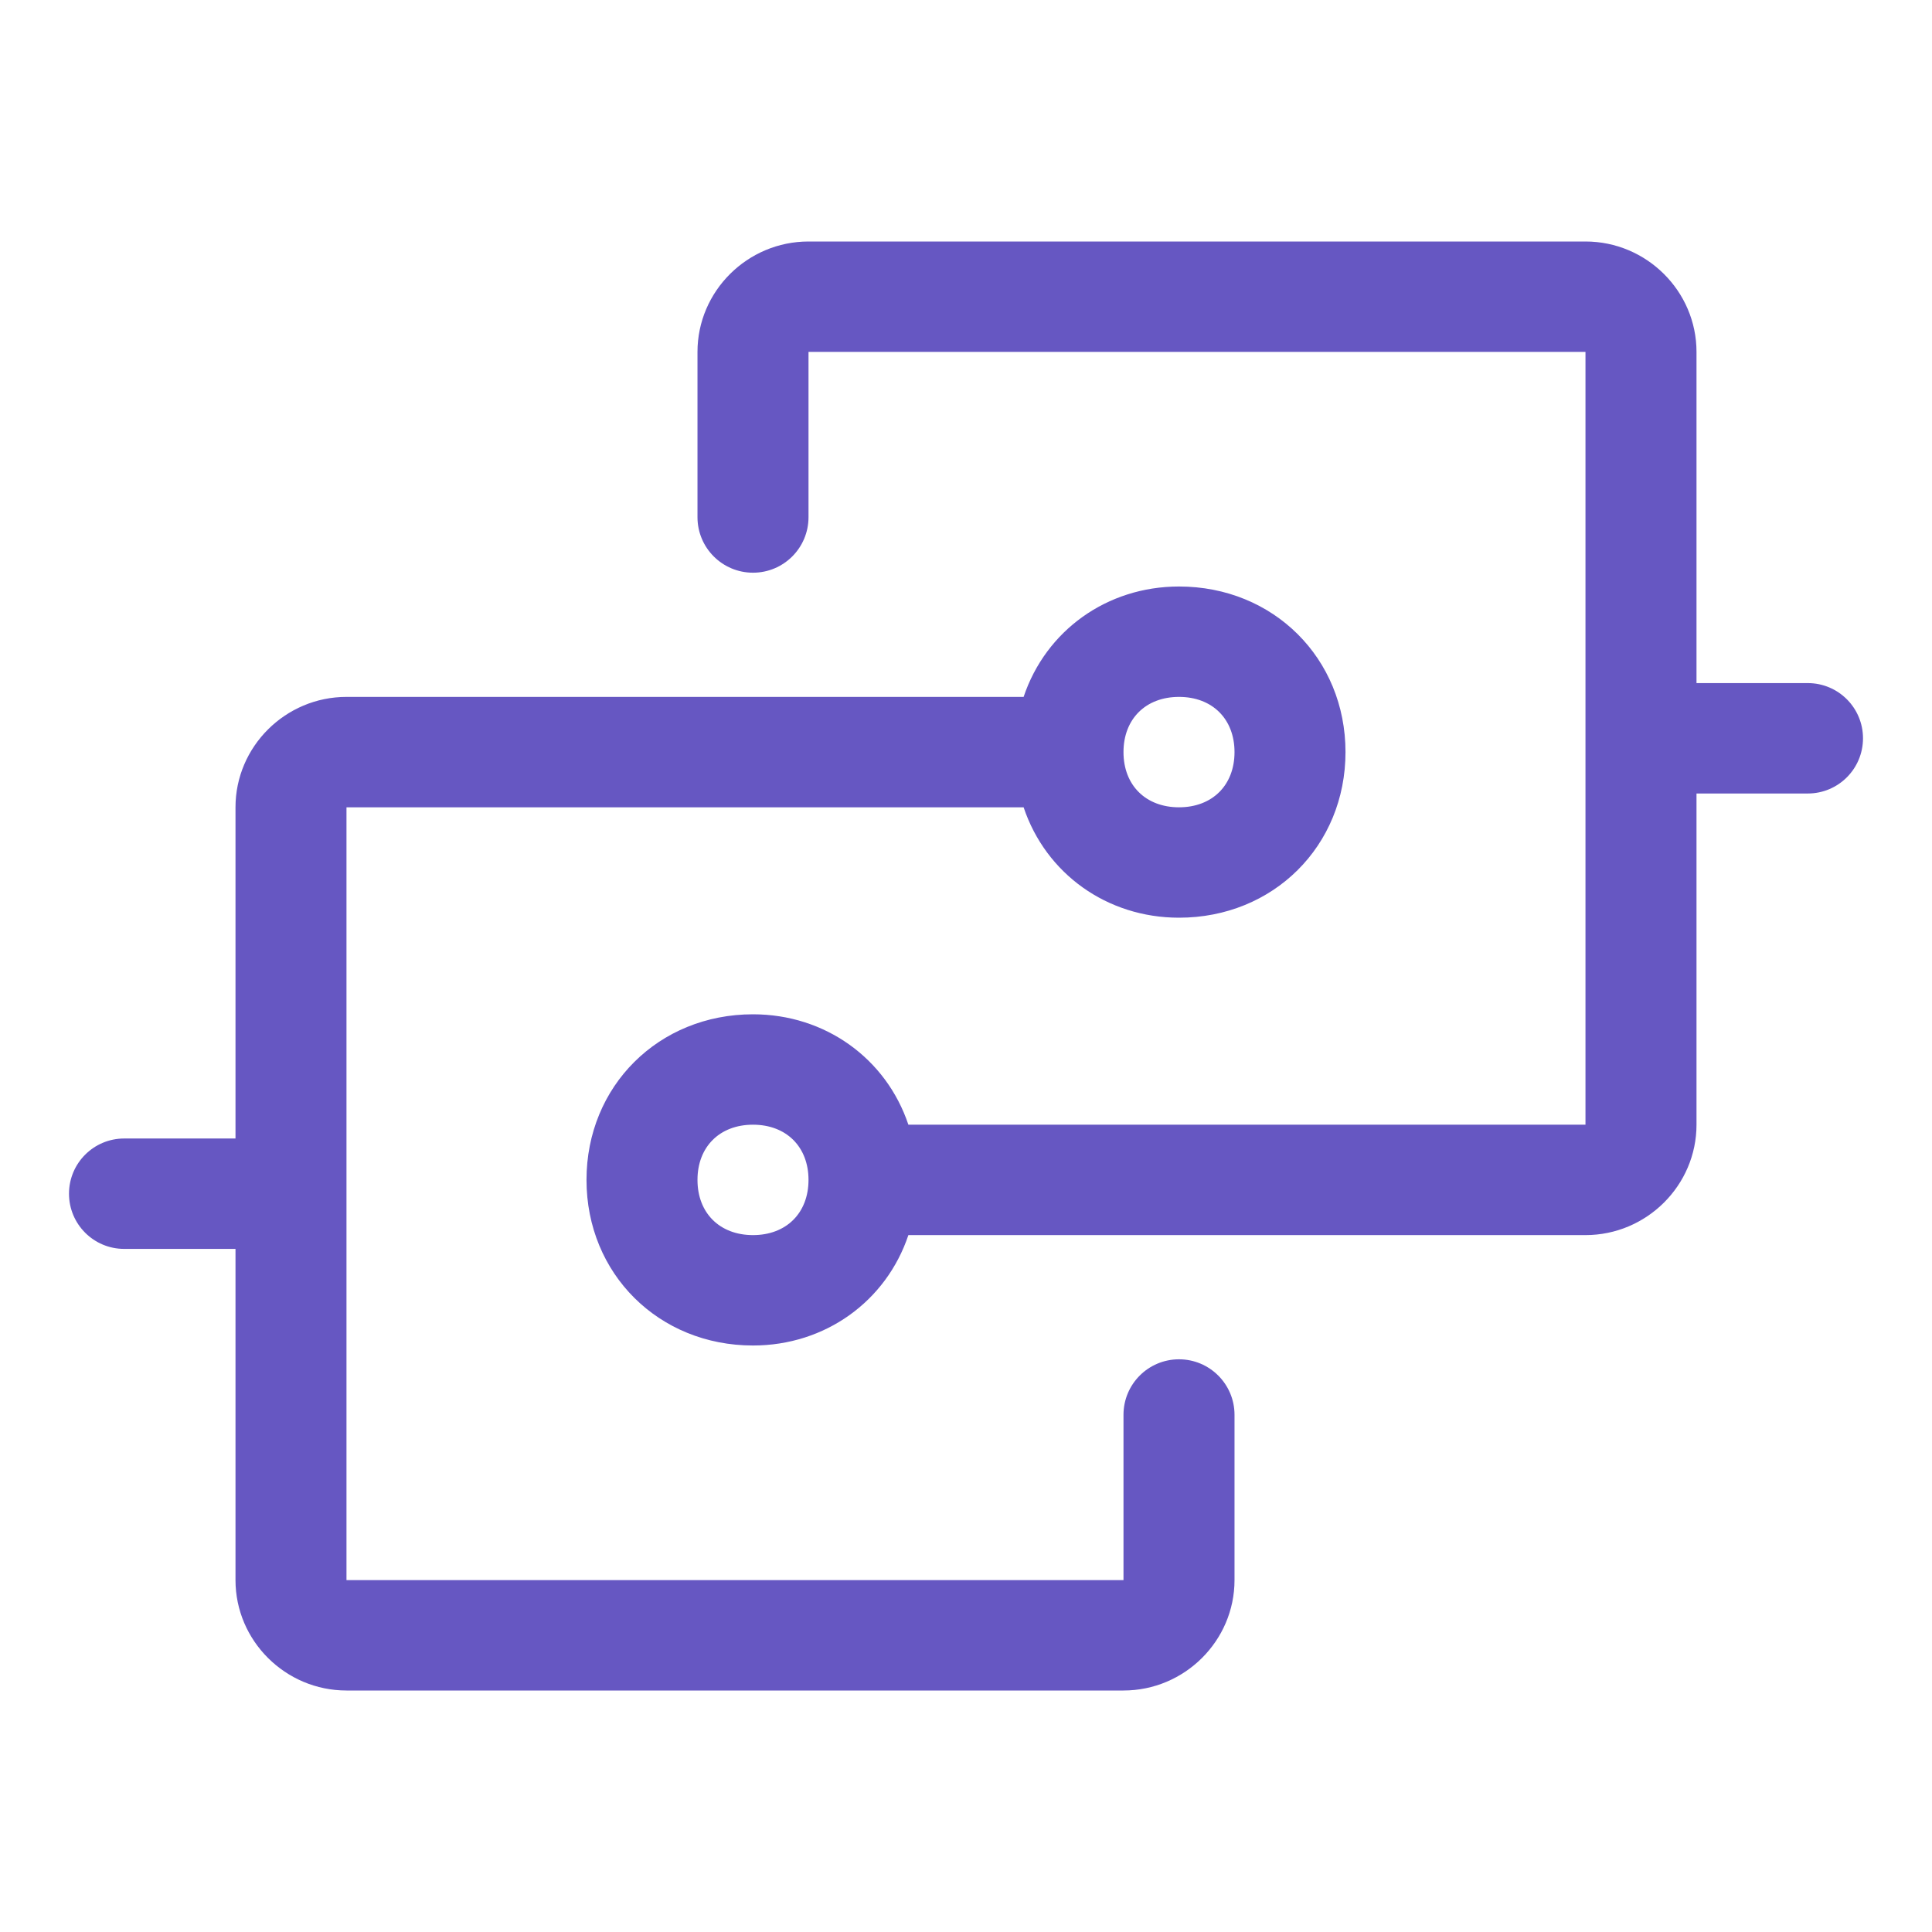
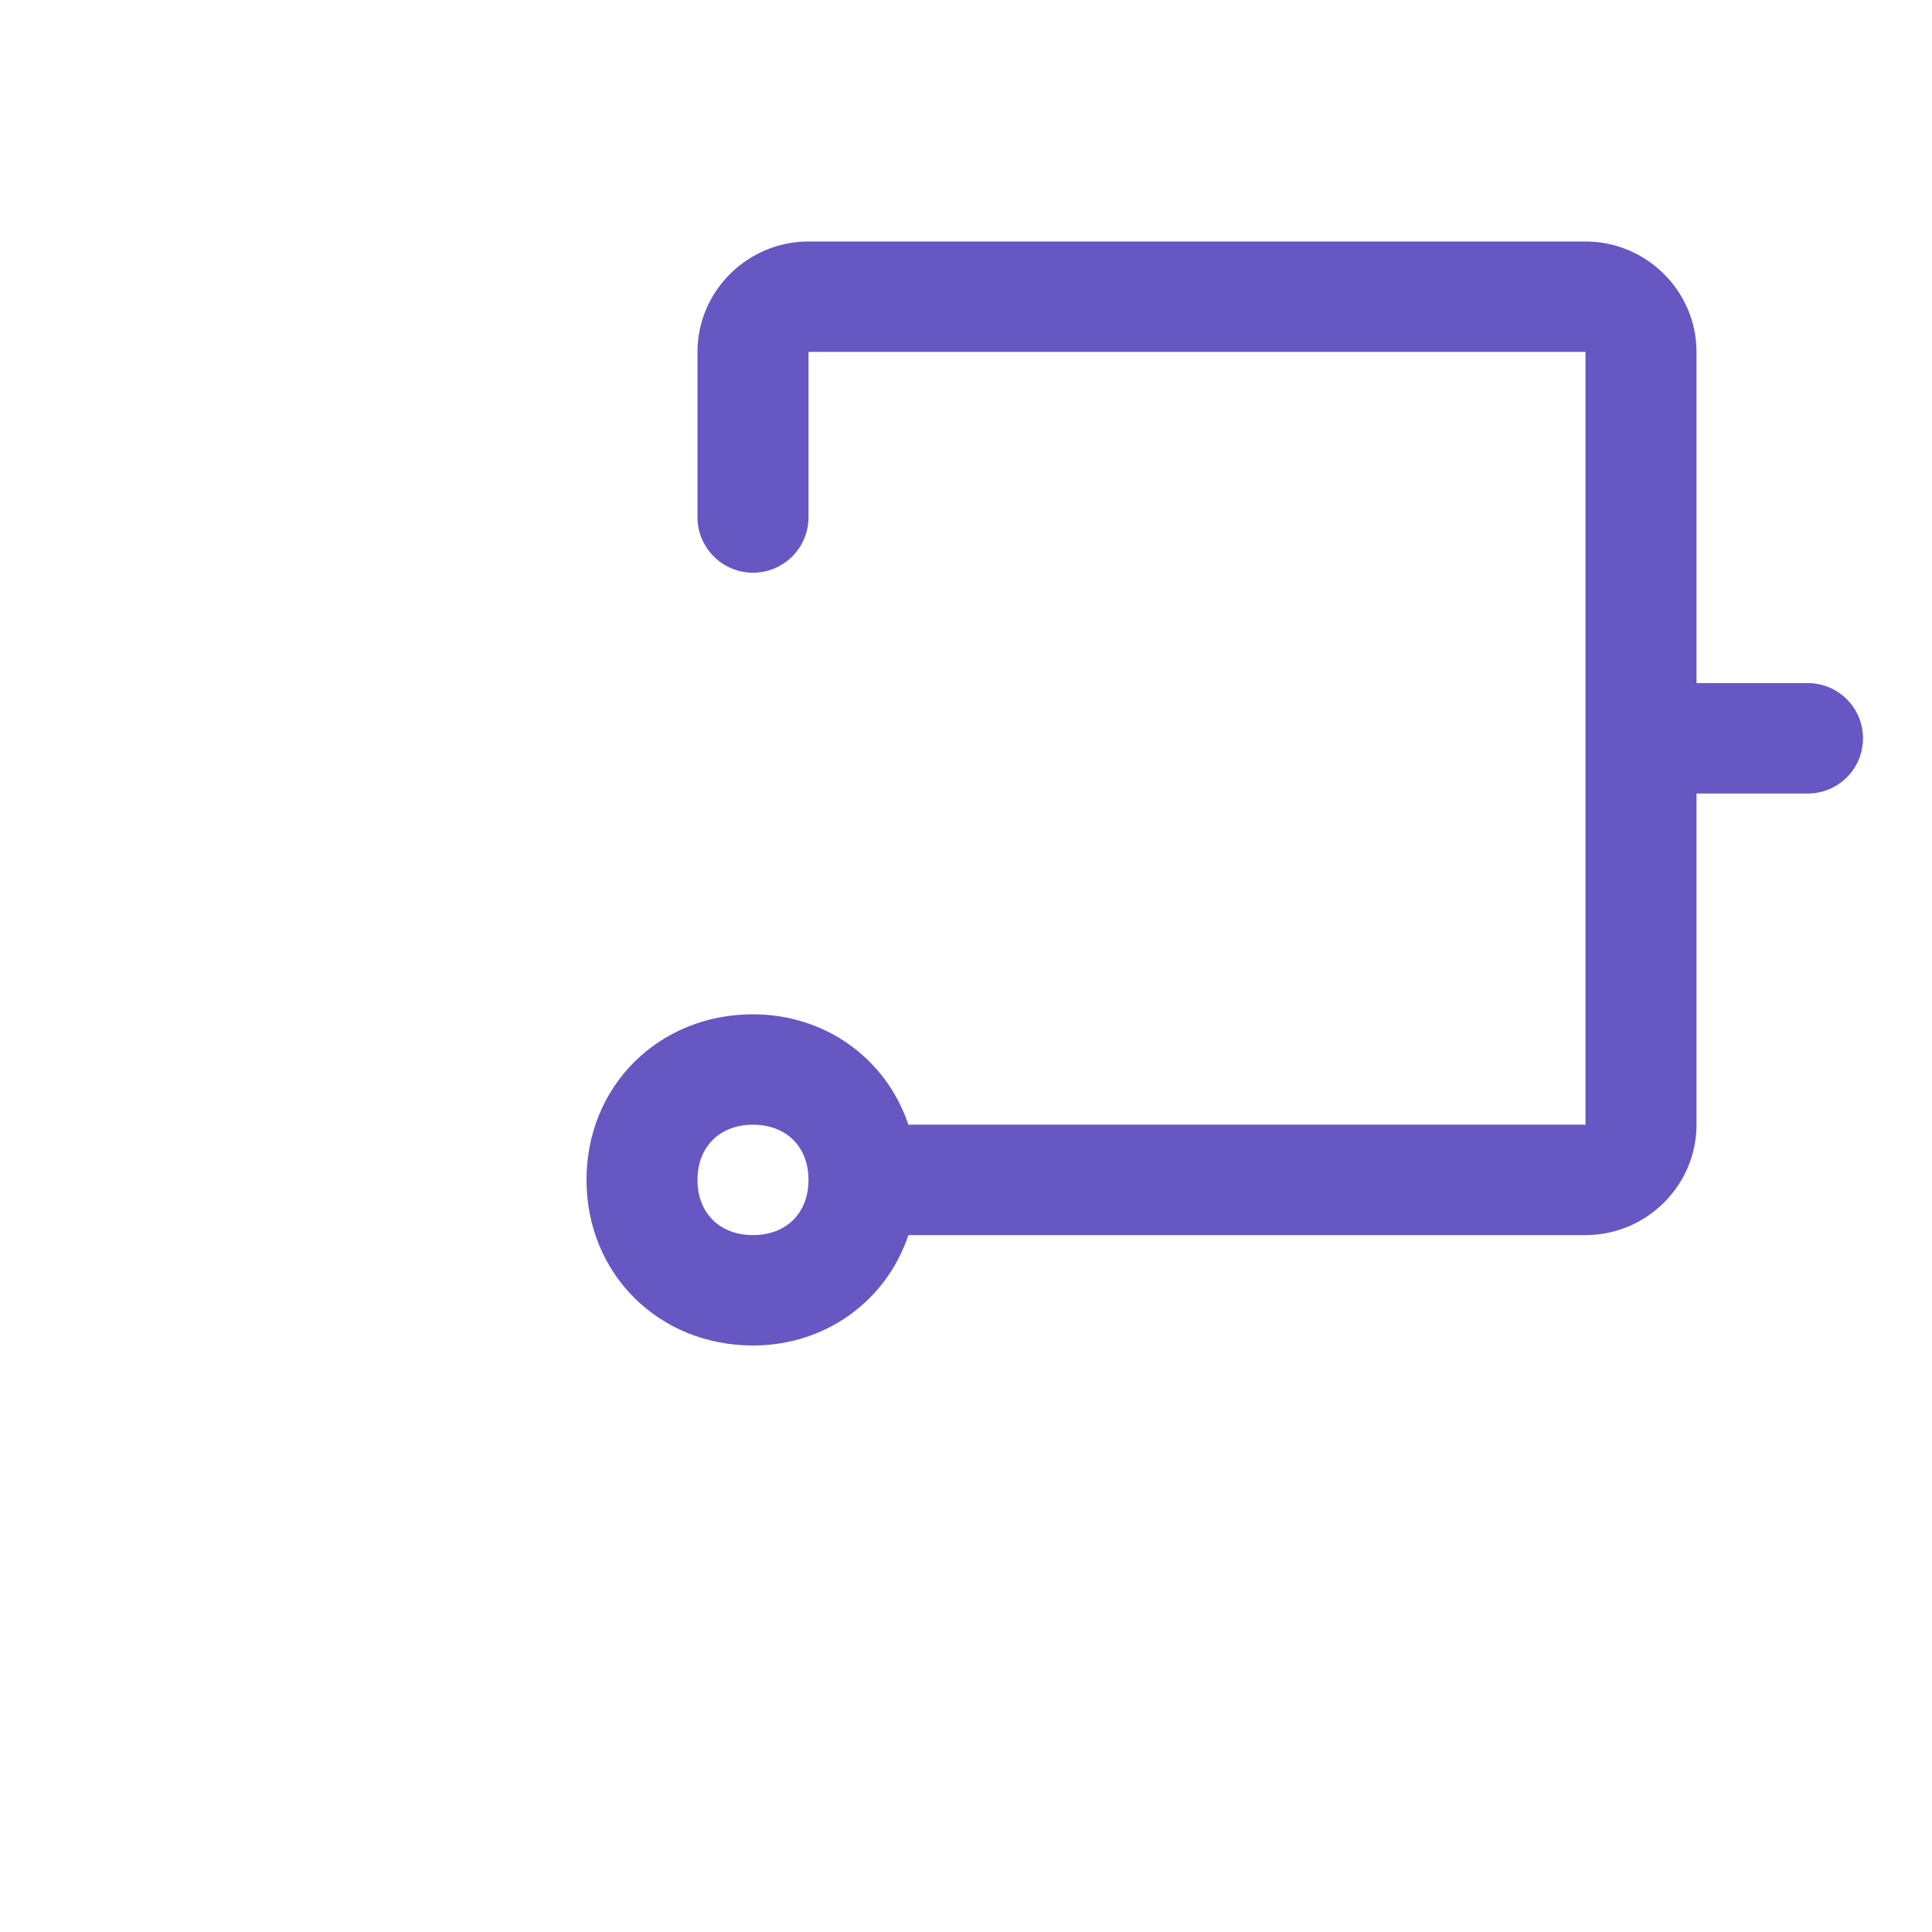
<svg xmlns="http://www.w3.org/2000/svg" width="56" height="56" viewBox="0 0 56 56" fill="none">
-   <path d="M29.67 23.4C30.313 25.32 32.083 26.6 34.174 26.6C36.909 26.6 39 24.52 39 21.8C39 19.08 36.909 17 34.174 17C32.083 17 30.313 18.28 29.67 20.2H10.043C8.274 20.2 6.826 21.64 6.826 23.4V33H3.6C2.716 33 2 33.716 2 34.6C2 35.484 2.716 36.2 3.6 36.2H6.826V45.8C6.826 47.56 8.274 49 10.043 49H32.565C34.335 49 35.783 47.56 35.783 45.8V41.009C35.783 40.12 35.062 39.4 34.174 39.4C33.285 39.4 32.565 40.12 32.565 41.009V45.8H10.043V23.4H29.67ZM34.174 20.2C35.139 20.2 35.783 20.84 35.783 21.8C35.783 22.76 35.139 23.4 34.174 23.4C33.209 23.4 32.565 22.76 32.565 21.8C32.565 20.84 33.209 20.2 34.174 20.2Z" fill="#6657C2" />
  <path d="M49.174 19.8V10.2C49.174 8.44 47.726 7 45.956 7H23.435C21.665 7 20.217 8.44 20.217 10.2V14.991C20.217 15.88 20.938 16.6 21.826 16.6C22.715 16.6 23.435 15.88 23.435 14.991V10.2H45.956V32.6H26.33C25.687 30.68 23.917 29.4 21.826 29.4C19.091 29.4 17 31.48 17 34.2C17 36.92 19.091 39 21.826 39C23.917 39 25.687 37.72 26.33 35.8H45.956C47.726 35.8 49.174 34.36 49.174 32.6V23H52.4C53.284 23 54 22.284 54 21.4C54 20.516 53.284 19.8 52.4 19.8H49.174ZM21.826 35.8C20.861 35.8 20.217 35.16 20.217 34.2C20.217 33.24 20.861 32.6 21.826 32.6C22.791 32.6 23.435 33.24 23.435 34.2C23.435 35.16 22.791 35.8 21.826 35.8Z" fill="#6657C2" />
</svg>